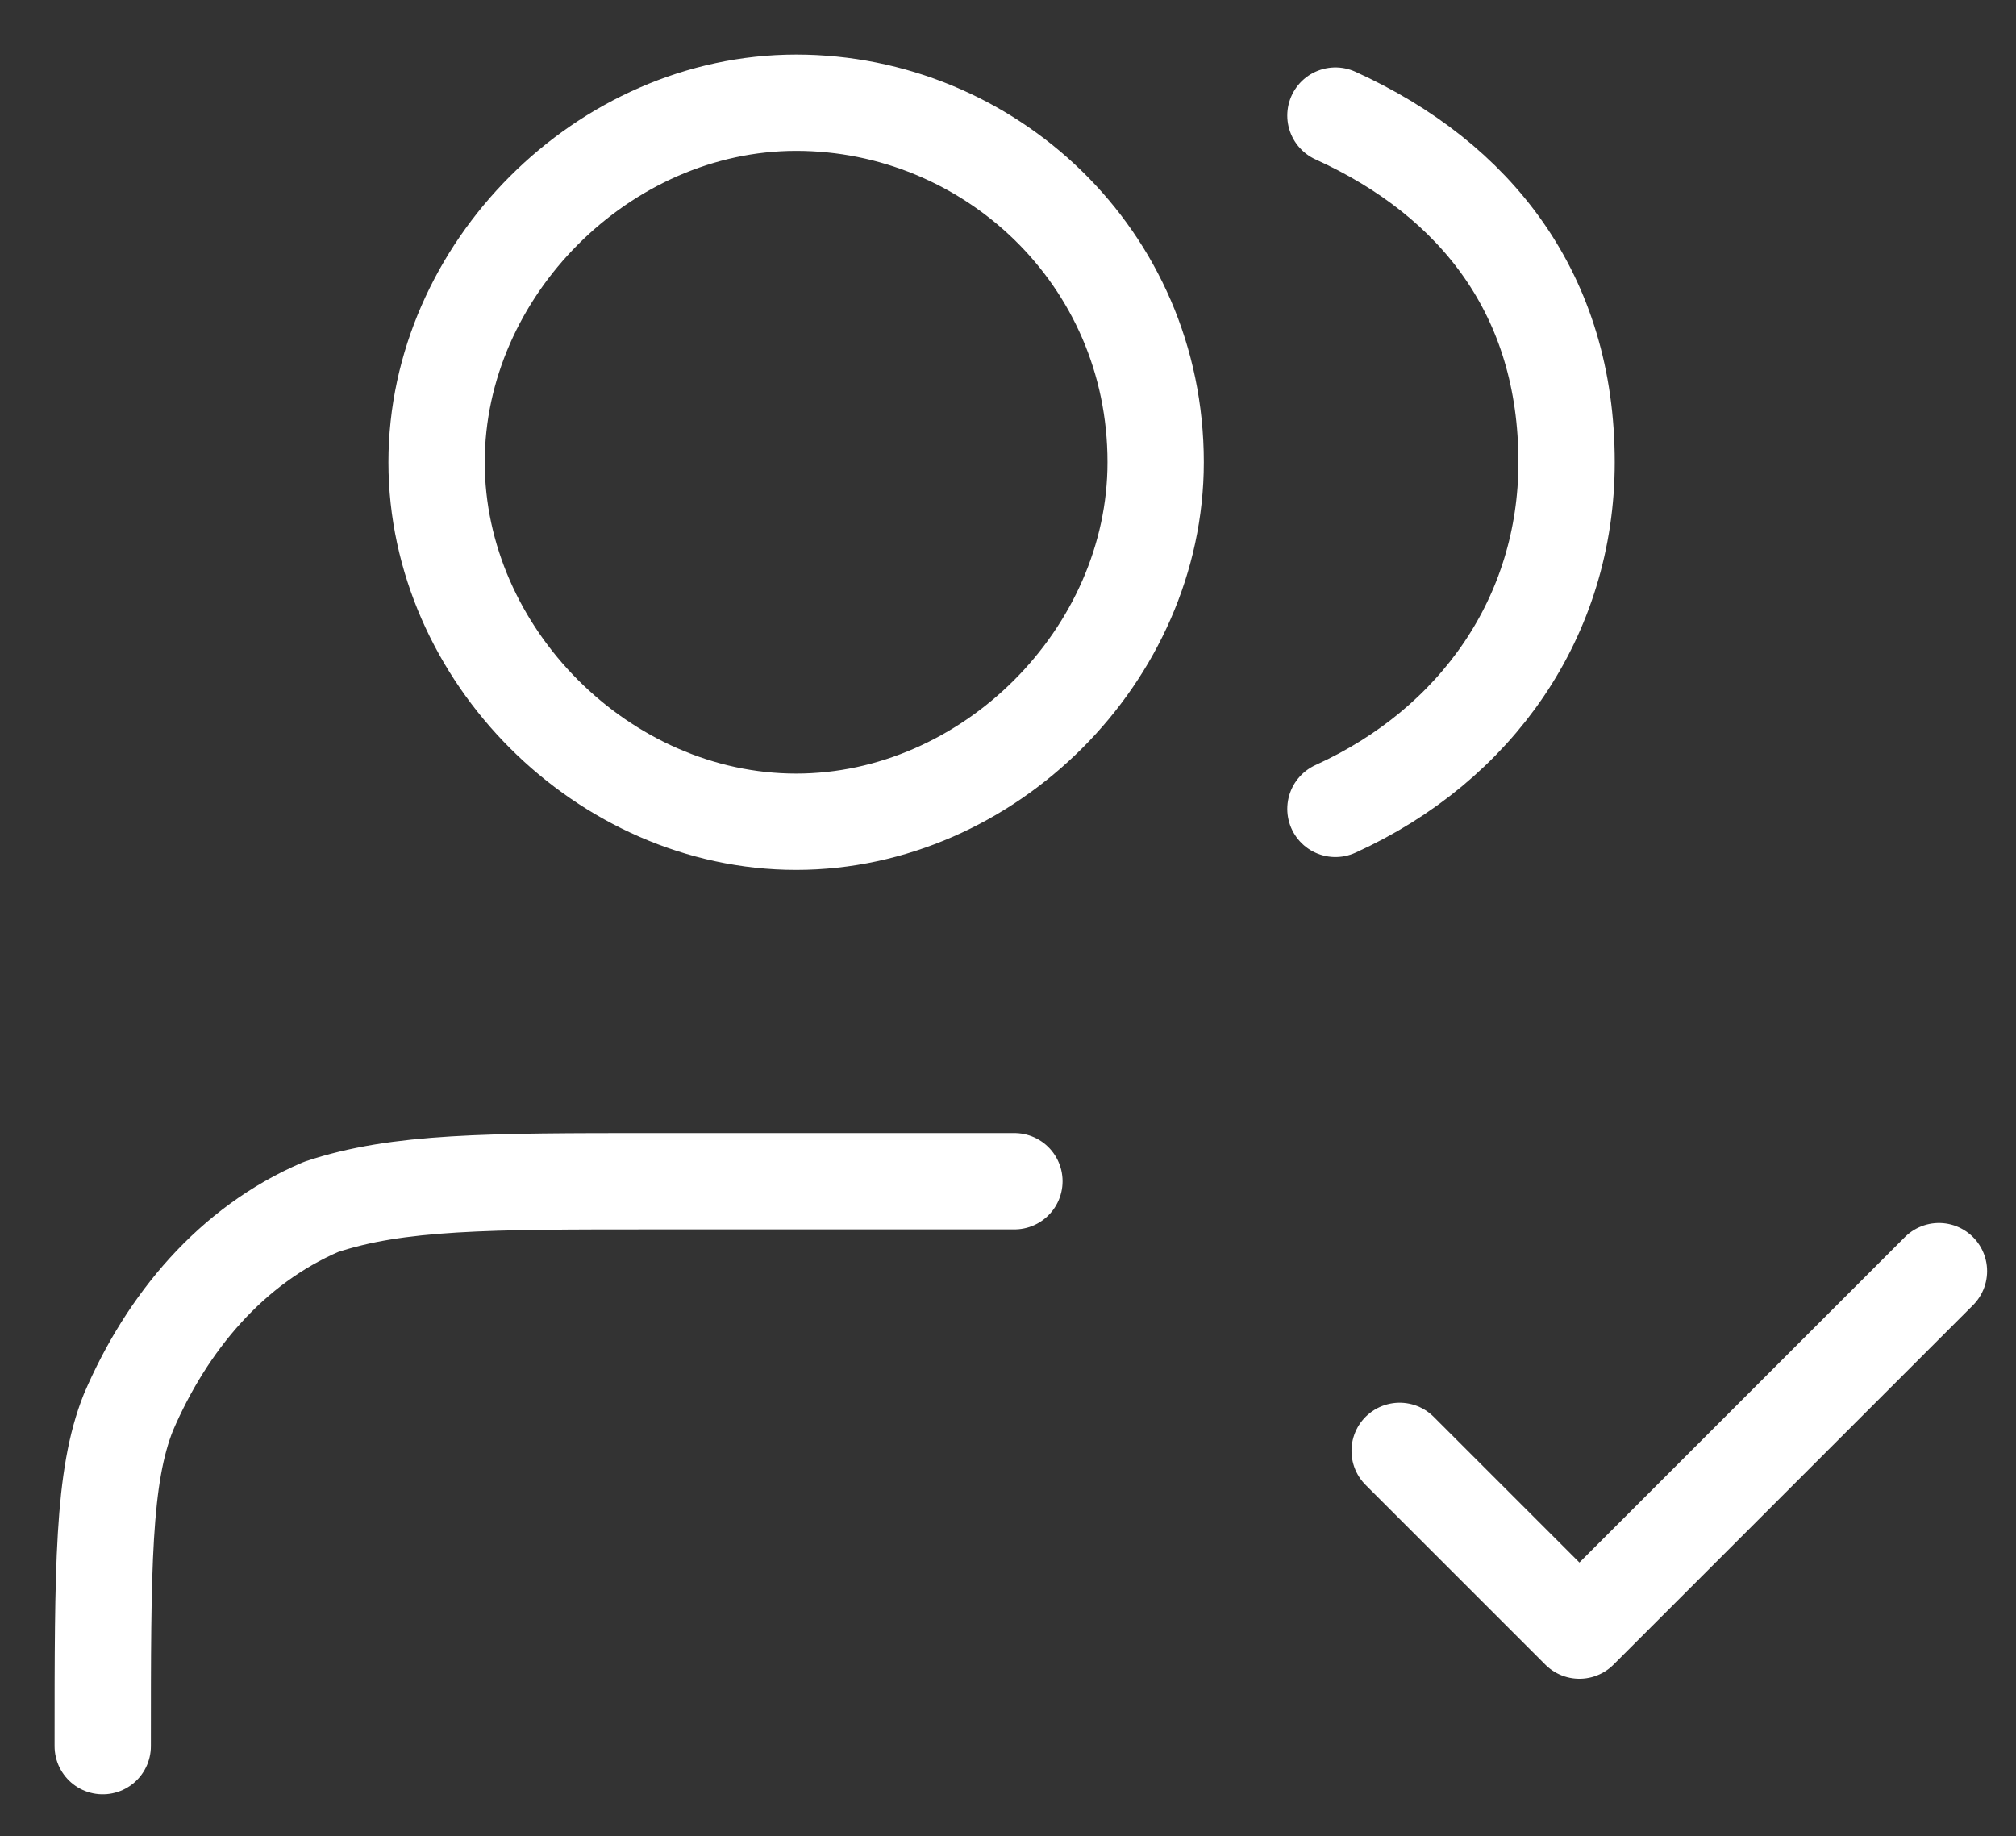
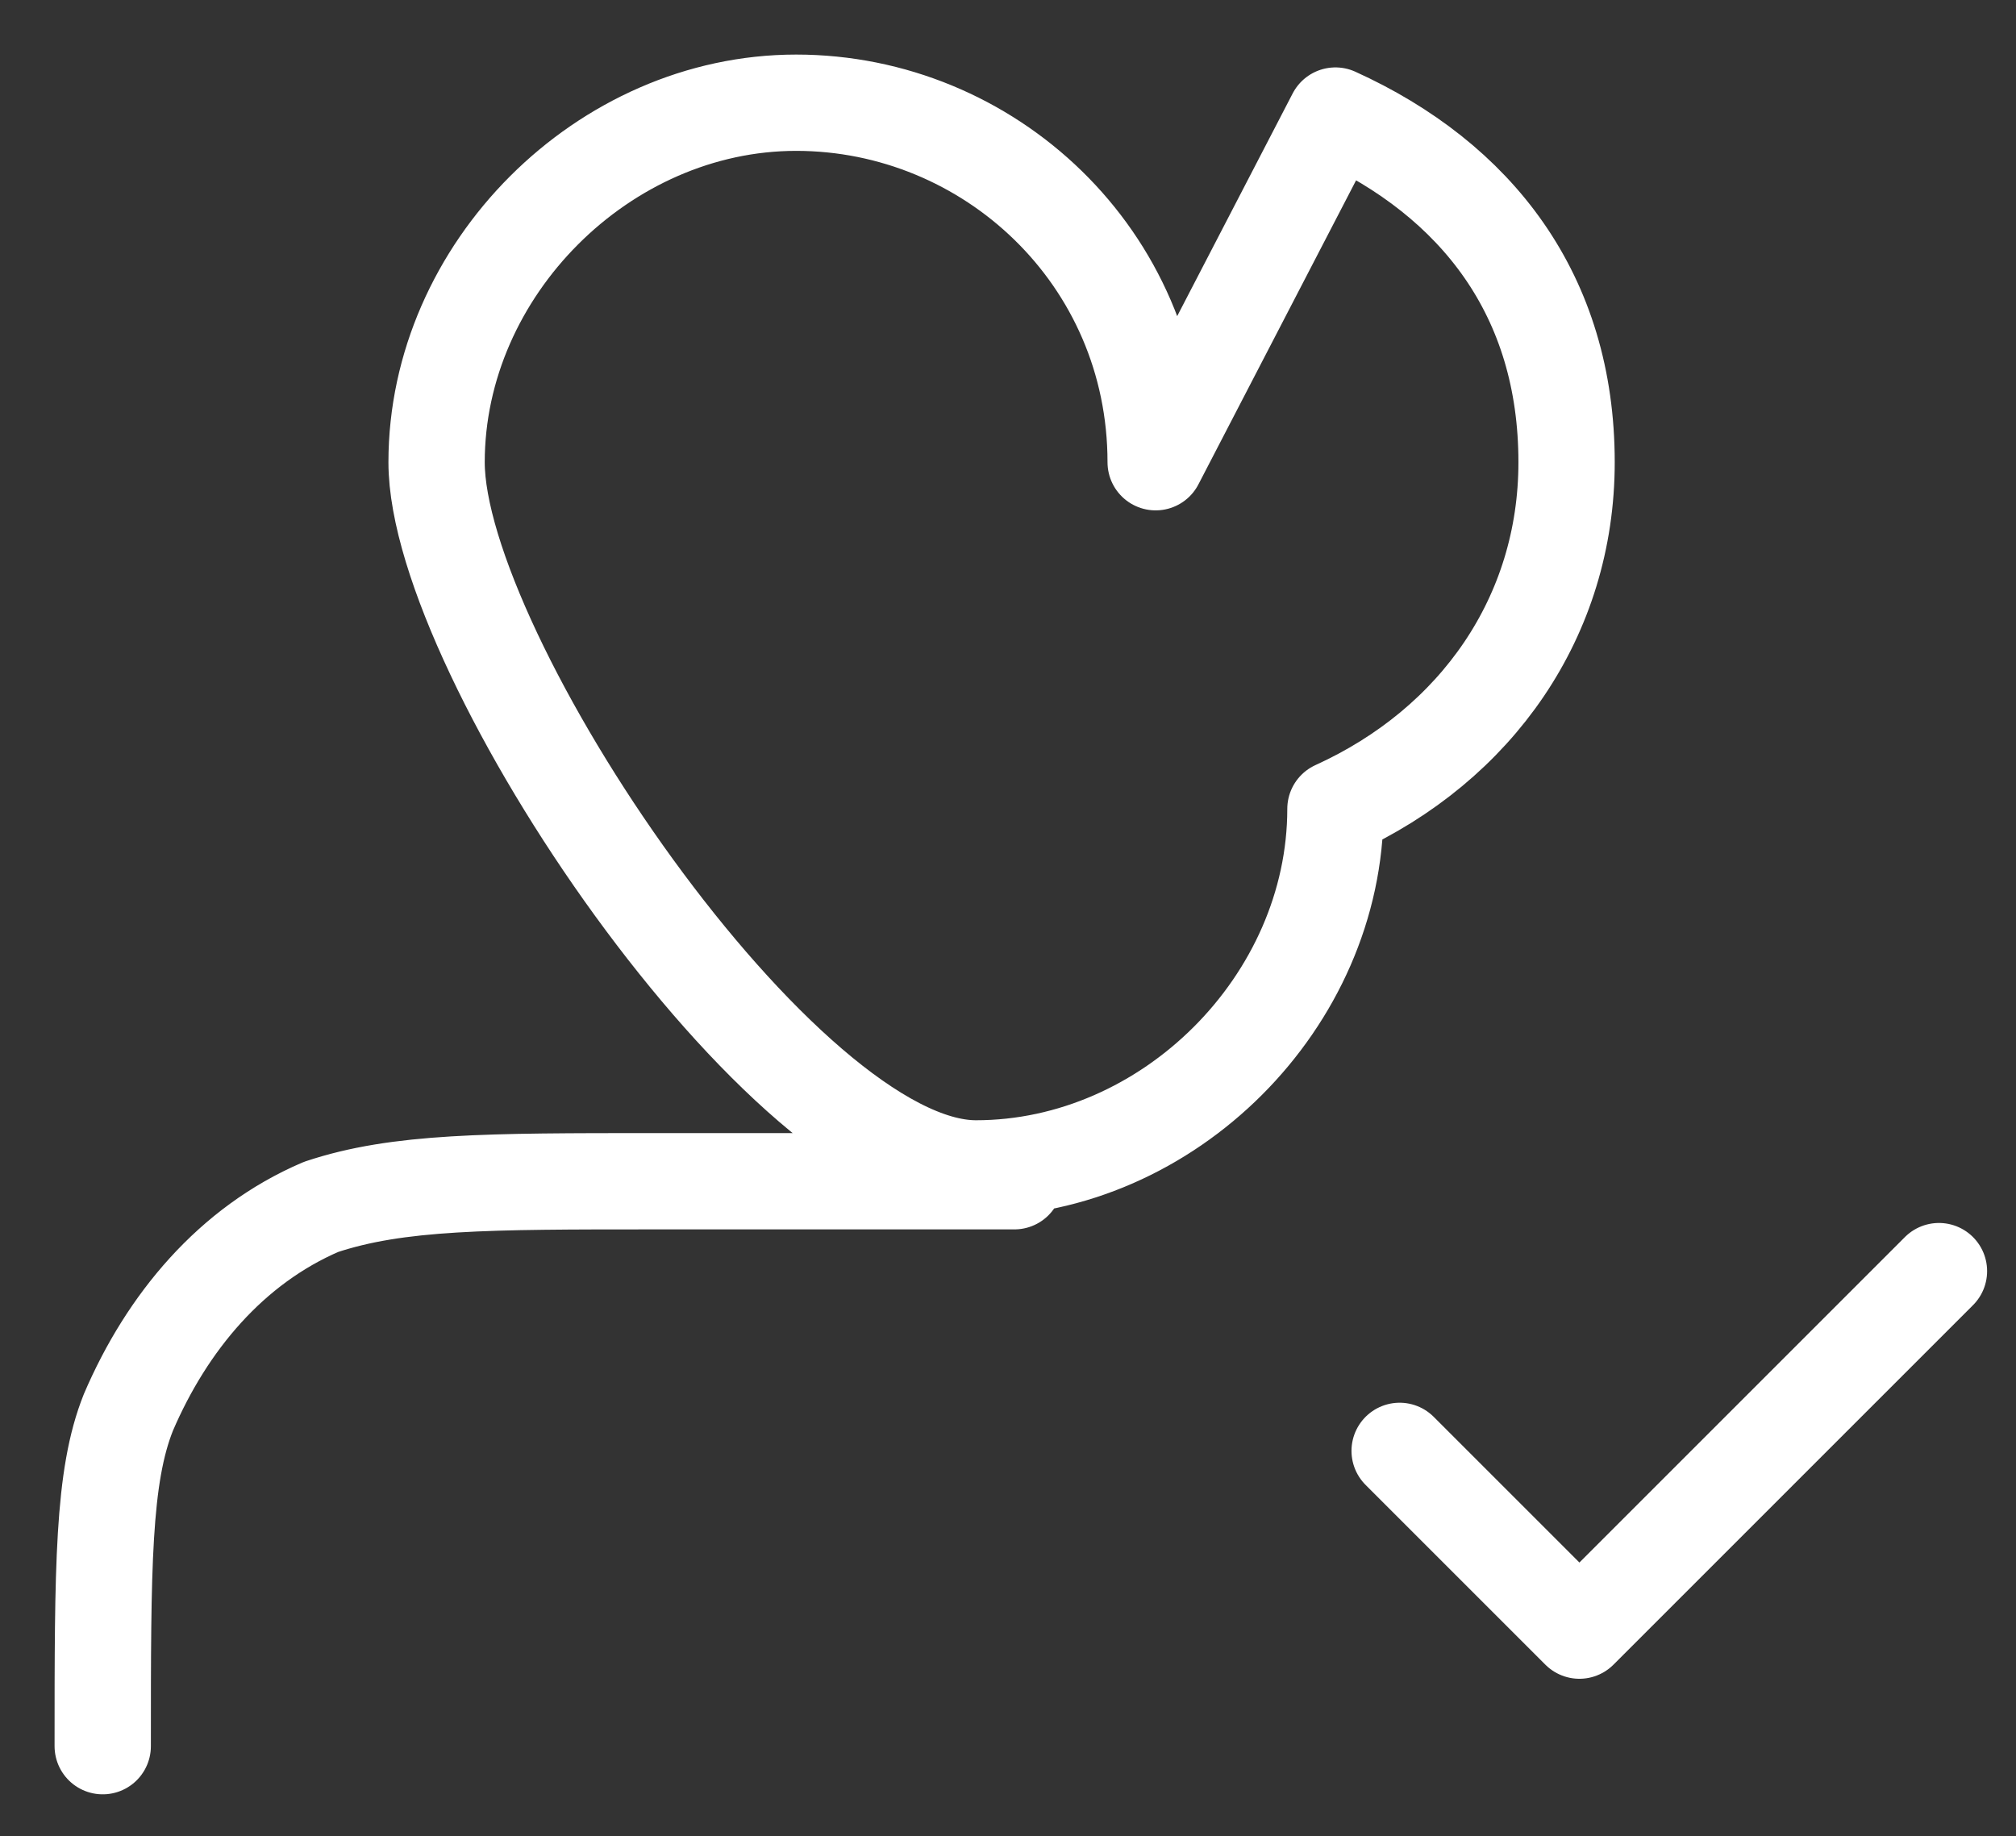
<svg xmlns="http://www.w3.org/2000/svg" version="1.1" id="Layer_1" shape-rendering="geometricPrecision" text-rendering="geometricPrecision" image-rendering="optimizeQuality" x="0px" y="0px" viewBox="0 0 15.7 14.3" style="enable-background:new 0 0 15.7 14.3;" xml:space="preserve">
  <rect x="0" y="0" width="15.7" height="14.3" fill="#333333" stroke="none" />
  <style type="text/css">
	.st0{fill:none;stroke:#FFFFFF;stroke-width:0.75;stroke-linecap:round;stroke-linejoin:round;stroke-miterlimit:22.926;}
</style>
  <g id="Layer_x0020_1">
-     <path class="st0" d="M10.9,11.3l1.4,1.4l2.8-2.8 M7.9,9.2H5.1c-1.3,0-2,0-2.6,0.2C1.8,9.7,1.3,10.3,1,11c-0.2,0.5-0.2,1.2-0.2,2.6    M10.4,0.9c1.1,0.5,1.8,1.4,1.8,2.7c0,1.2-0.7,2.2-1.8,2.7 M9,3.6c0,1.5-1.3,2.8-2.8,2.8S3.4,5.1,3.4,3.6s1.3-2.8,2.8-2.8   S9,2,9,3.6z" />
+     <path class="st0" d="M10.9,11.3l1.4,1.4l2.8-2.8 M7.9,9.2H5.1c-1.3,0-2,0-2.6,0.2C1.8,9.7,1.3,10.3,1,11c-0.2,0.5-0.2,1.2-0.2,2.6    M10.4,0.9c1.1,0.5,1.8,1.4,1.8,2.7c0,1.2-0.7,2.2-1.8,2.7 c0,1.5-1.3,2.8-2.8,2.8S3.4,5.1,3.4,3.6s1.3-2.8,2.8-2.8   S9,2,9,3.6z" />
  </g>
</svg>